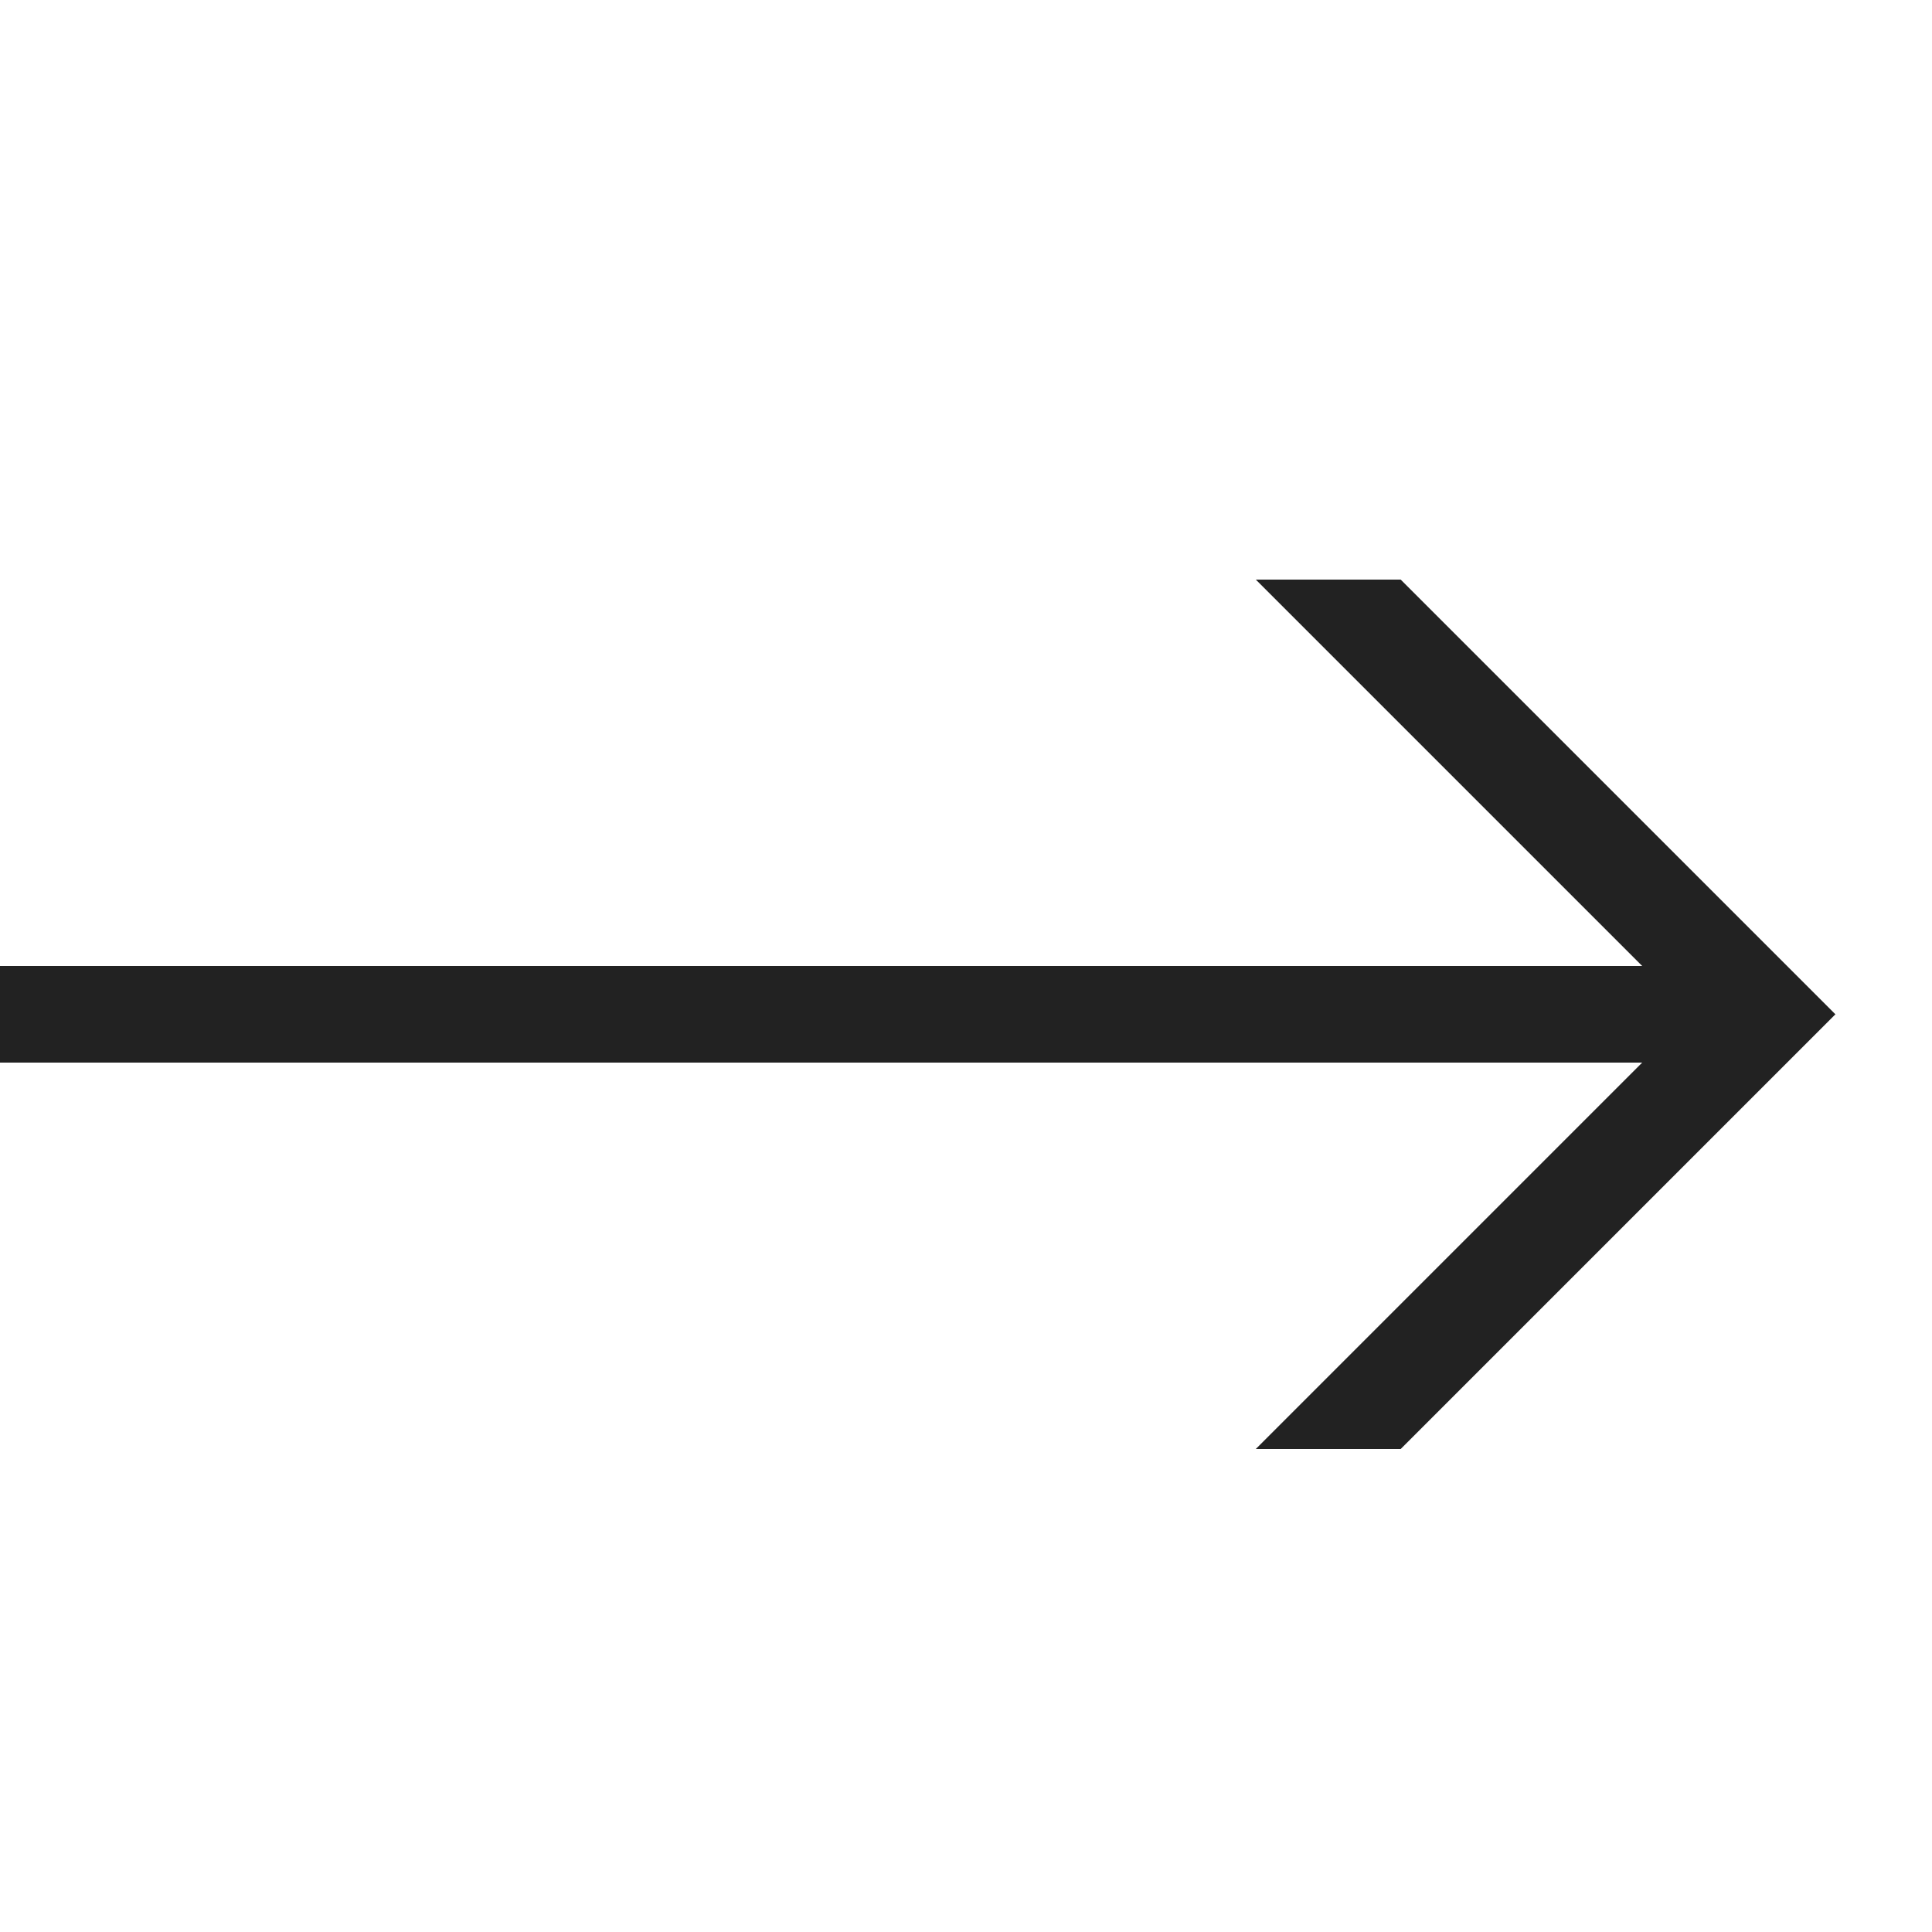
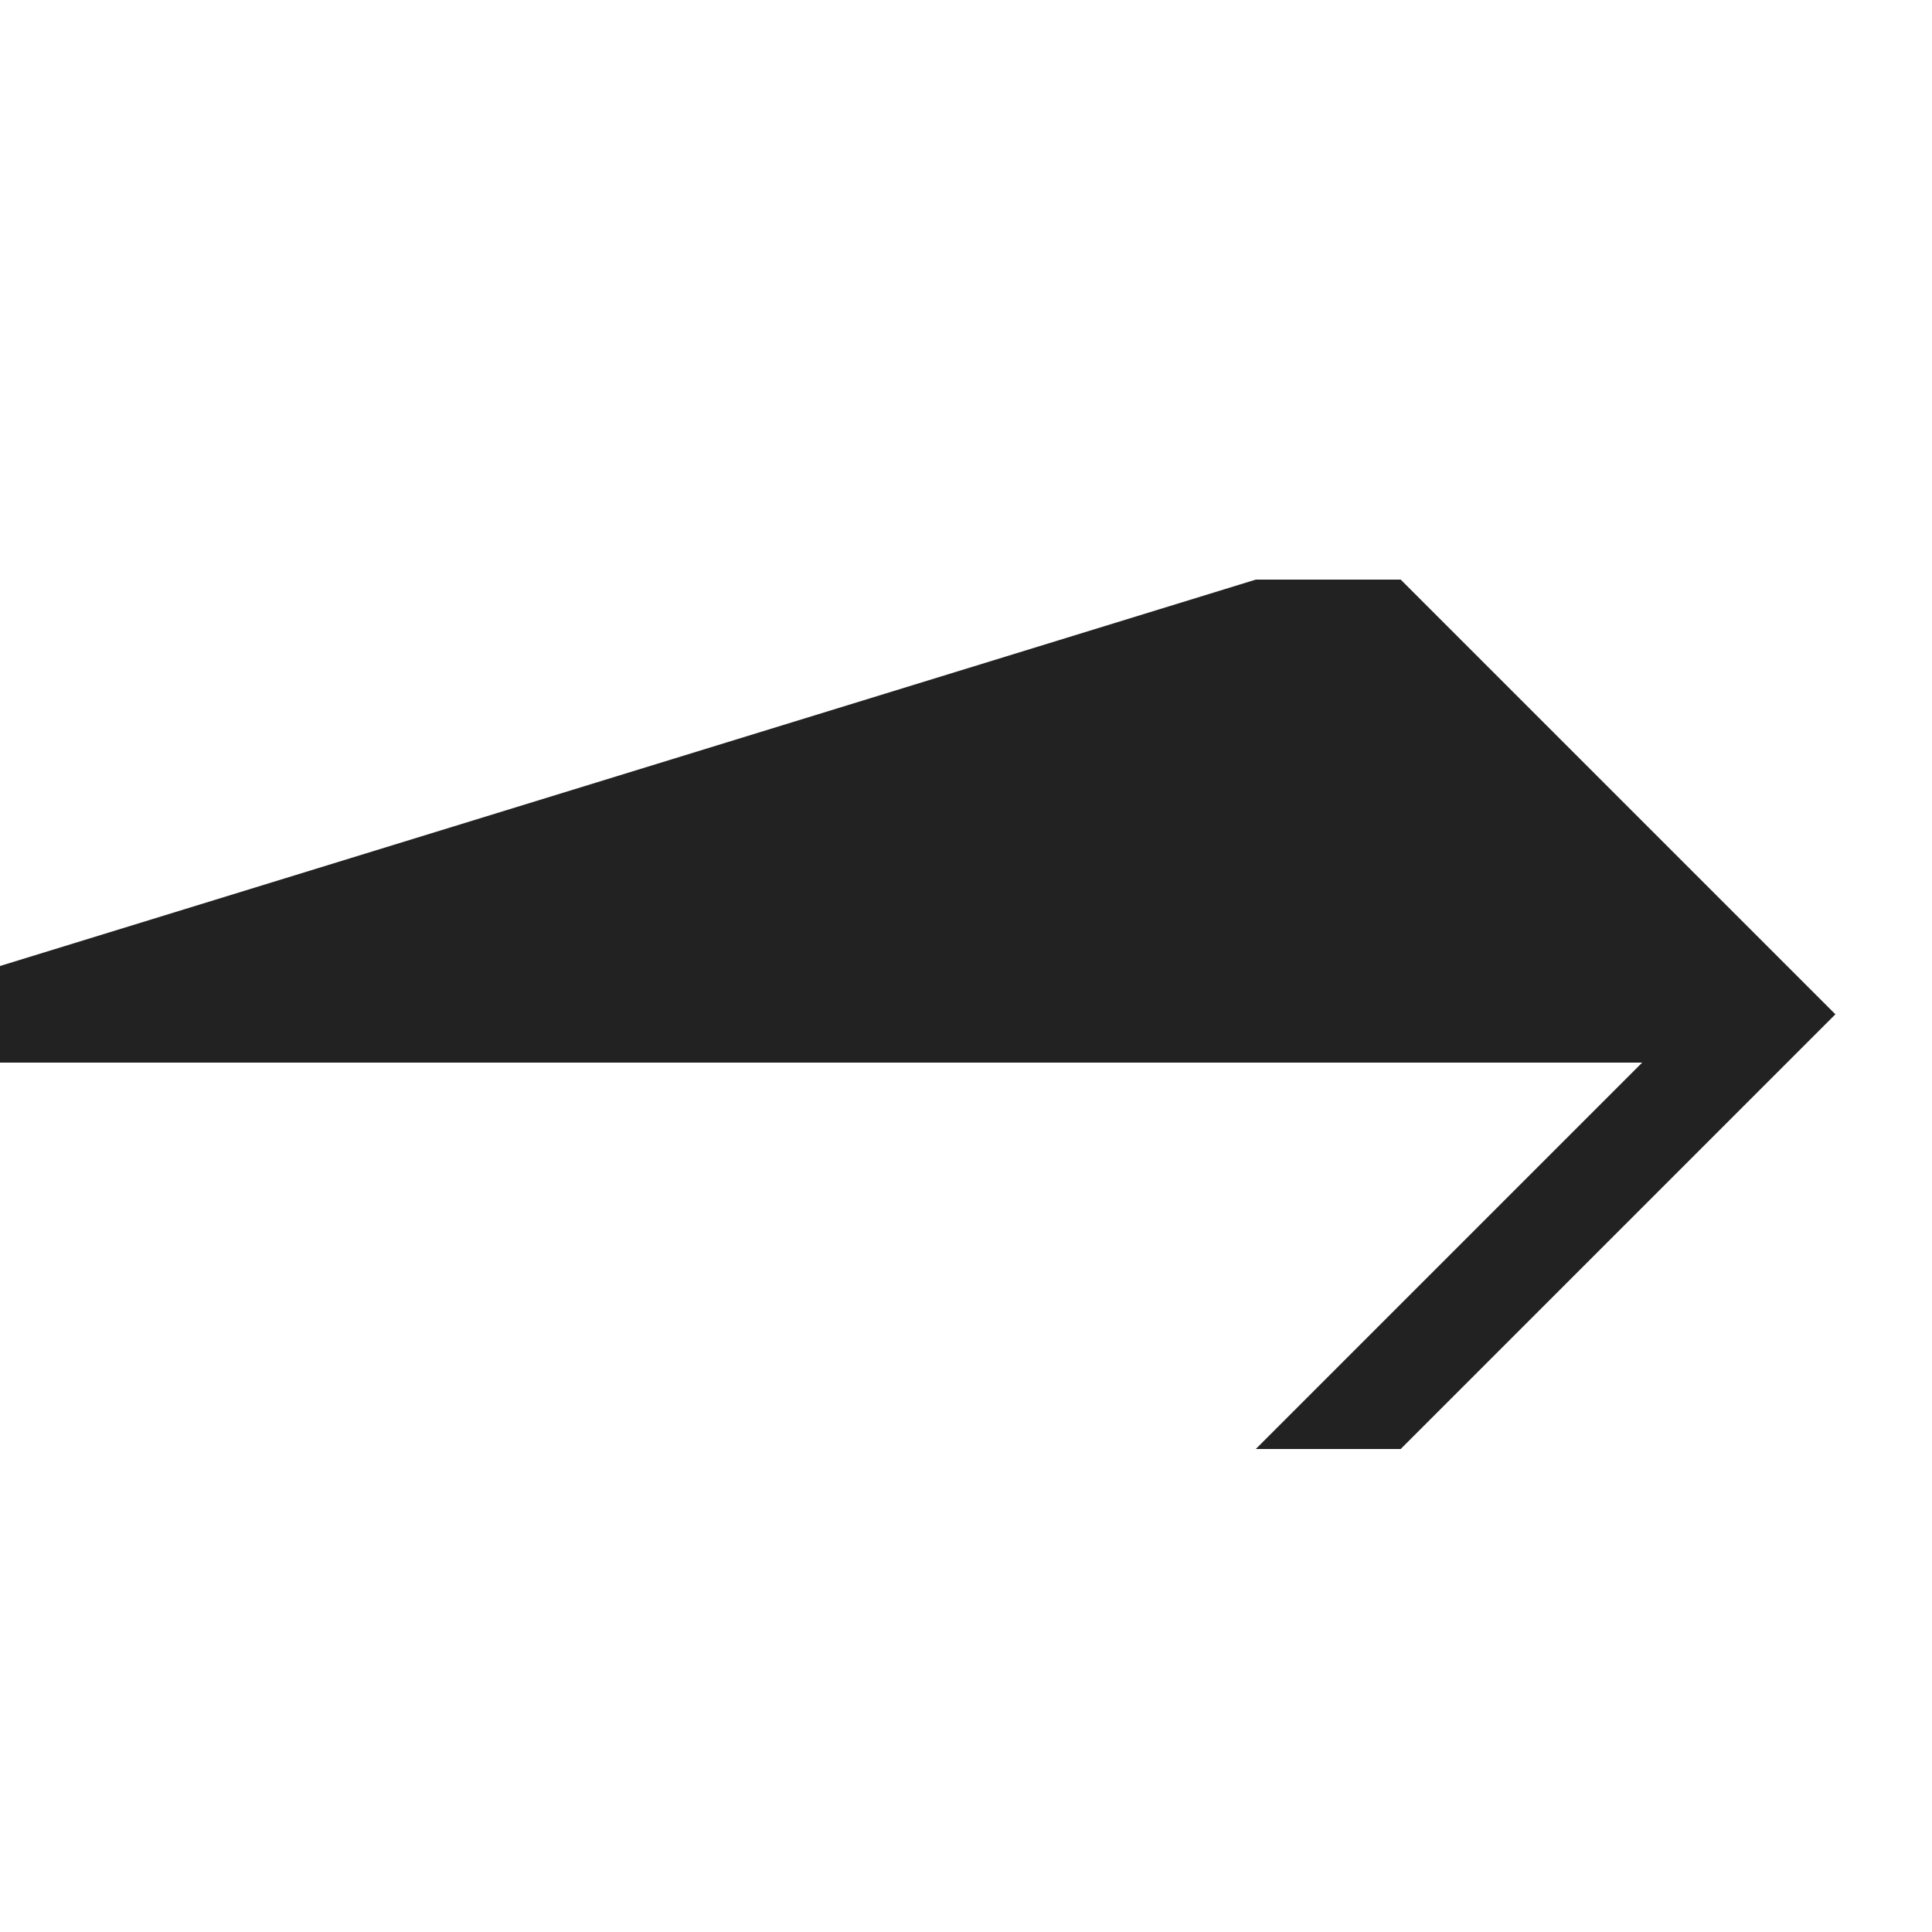
<svg xmlns="http://www.w3.org/2000/svg" width="800px" height="800px" viewBox="0 0 20 20" version="1.1">
  <g id="layer1">
-     <path d="M 13 6 L 17 10 L 0 10 L 0 11 L 17 11 L 13 15 L 14.5 15 L 19 10.5 L 14.5 6 L 13 6 z" style="fill:#222222; fill-opacity:1; stroke:none; stroke-width:0px;" />
+     <path d="M 13 6 L 0 10 L 0 11 L 17 11 L 13 15 L 14.5 15 L 19 10.5 L 14.5 6 L 13 6 z" style="fill:#222222; fill-opacity:1; stroke:none; stroke-width:0px;" />
  </g>
</svg>